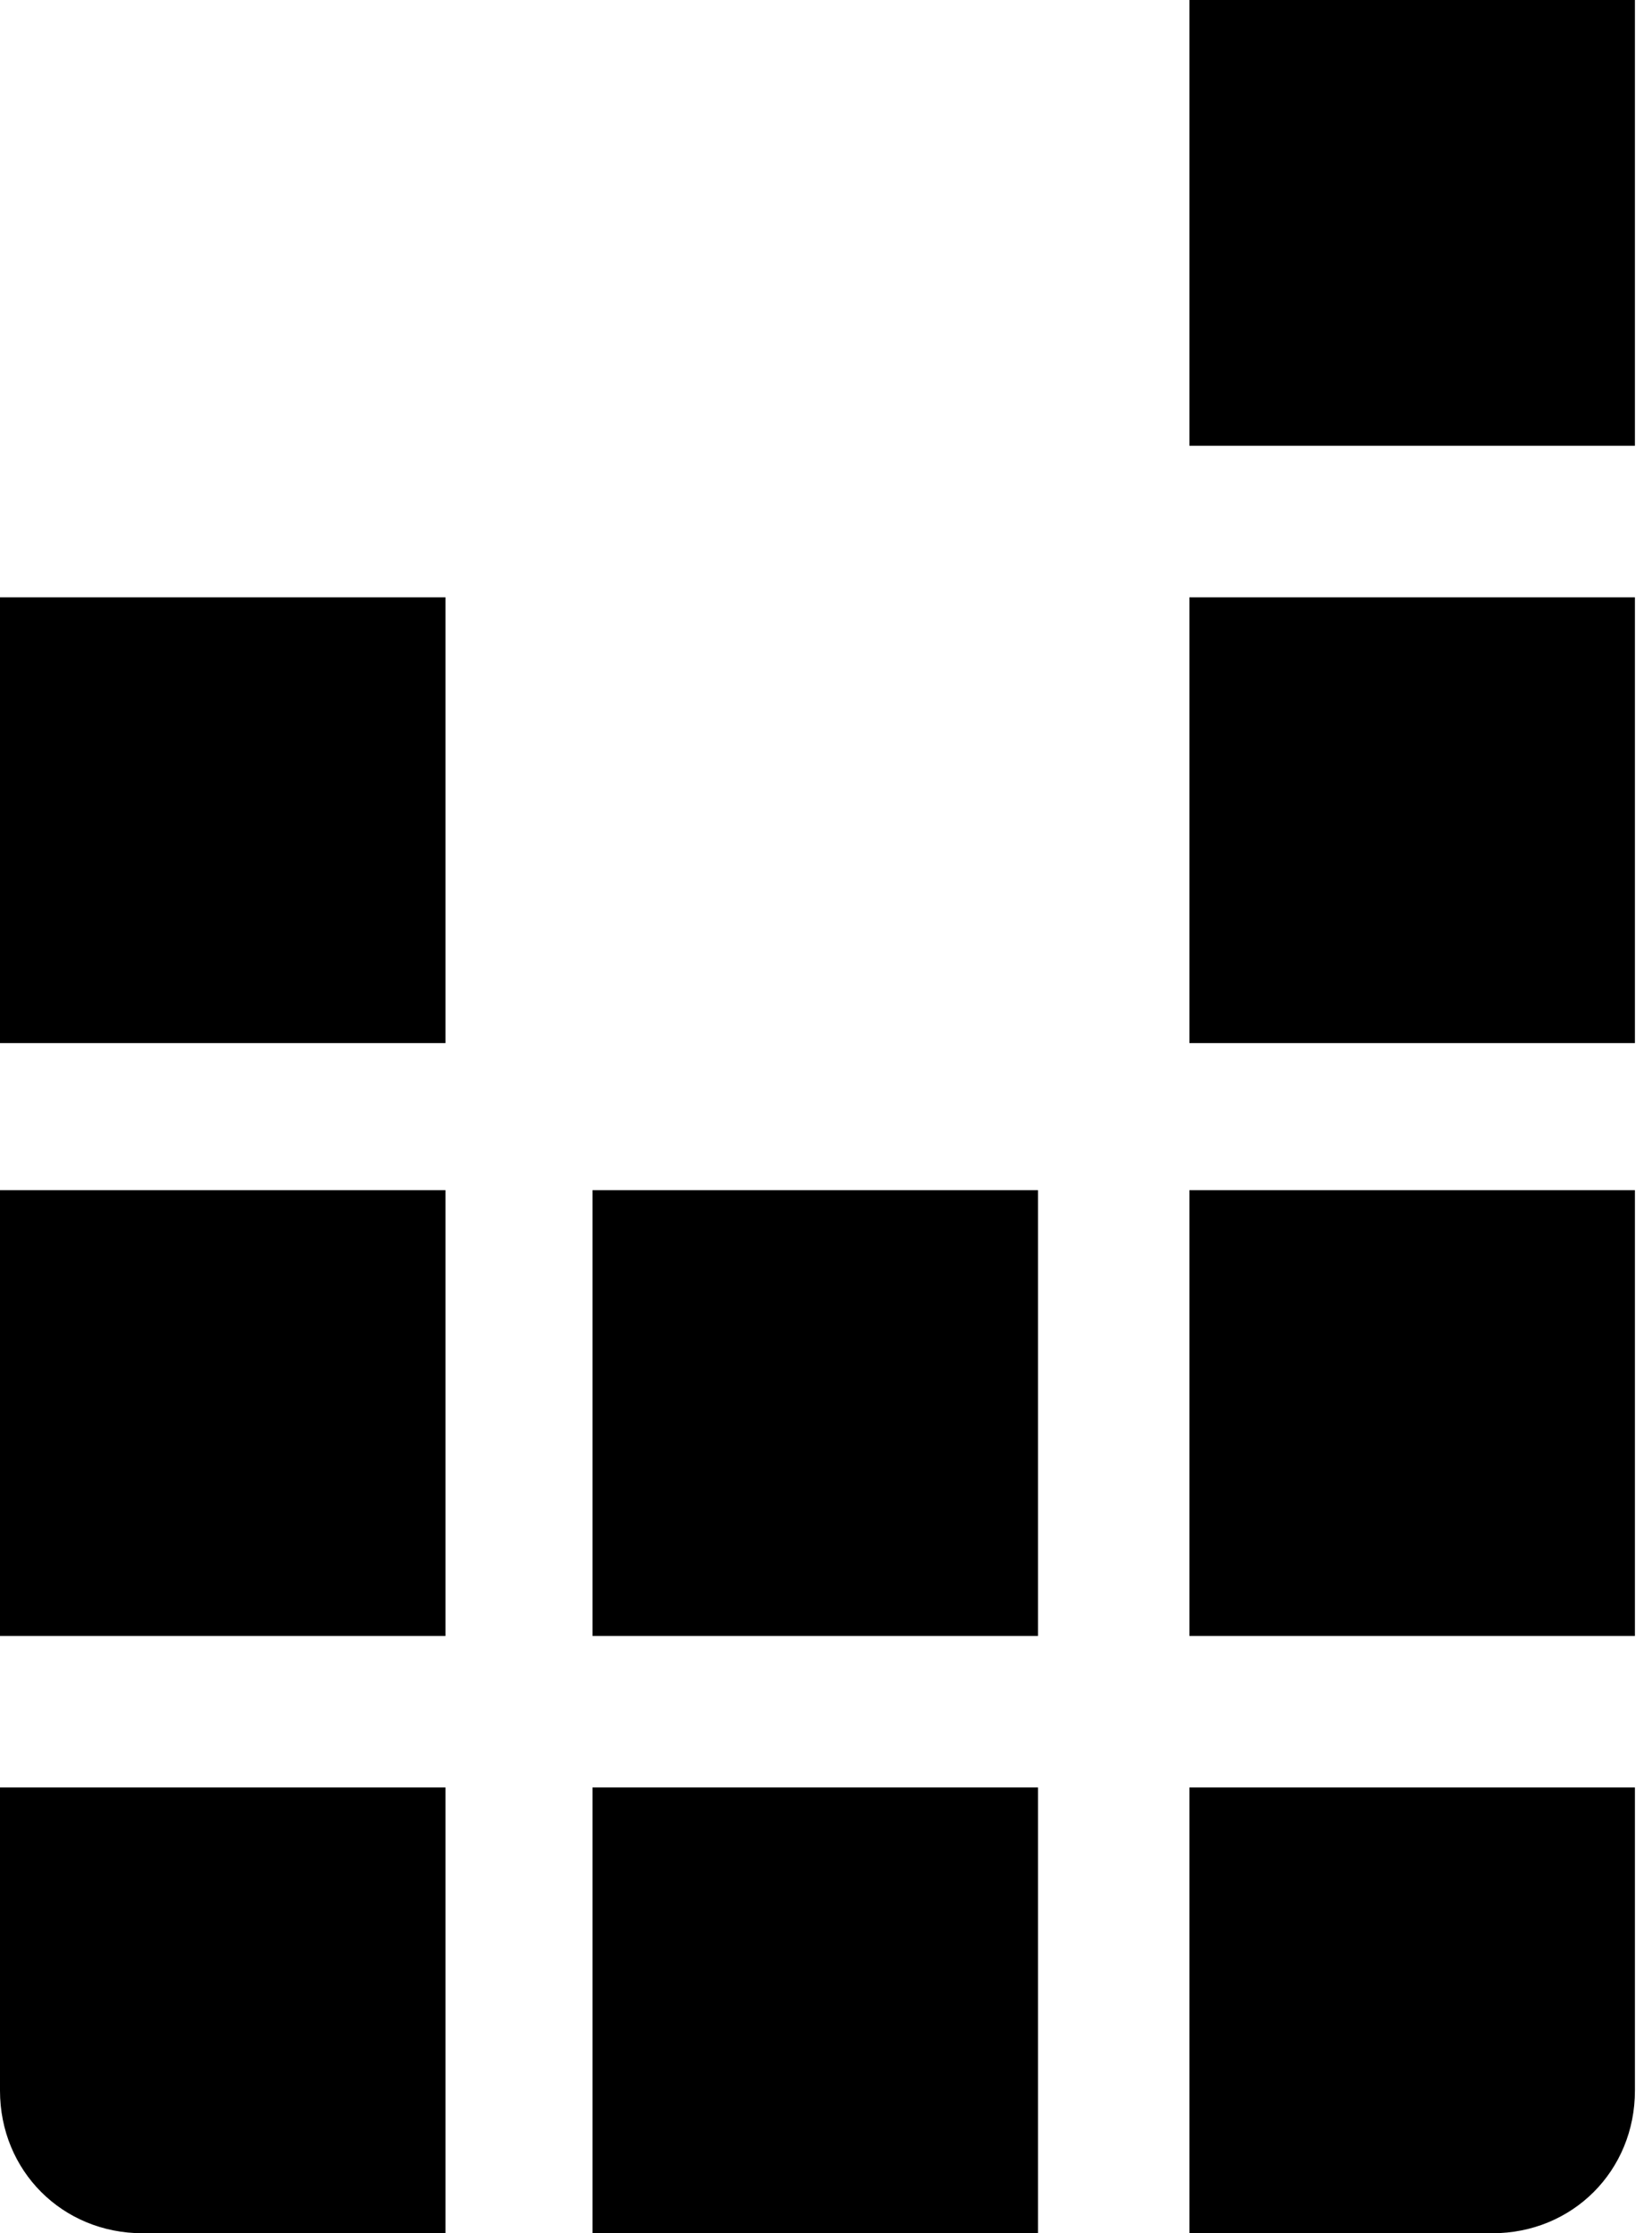
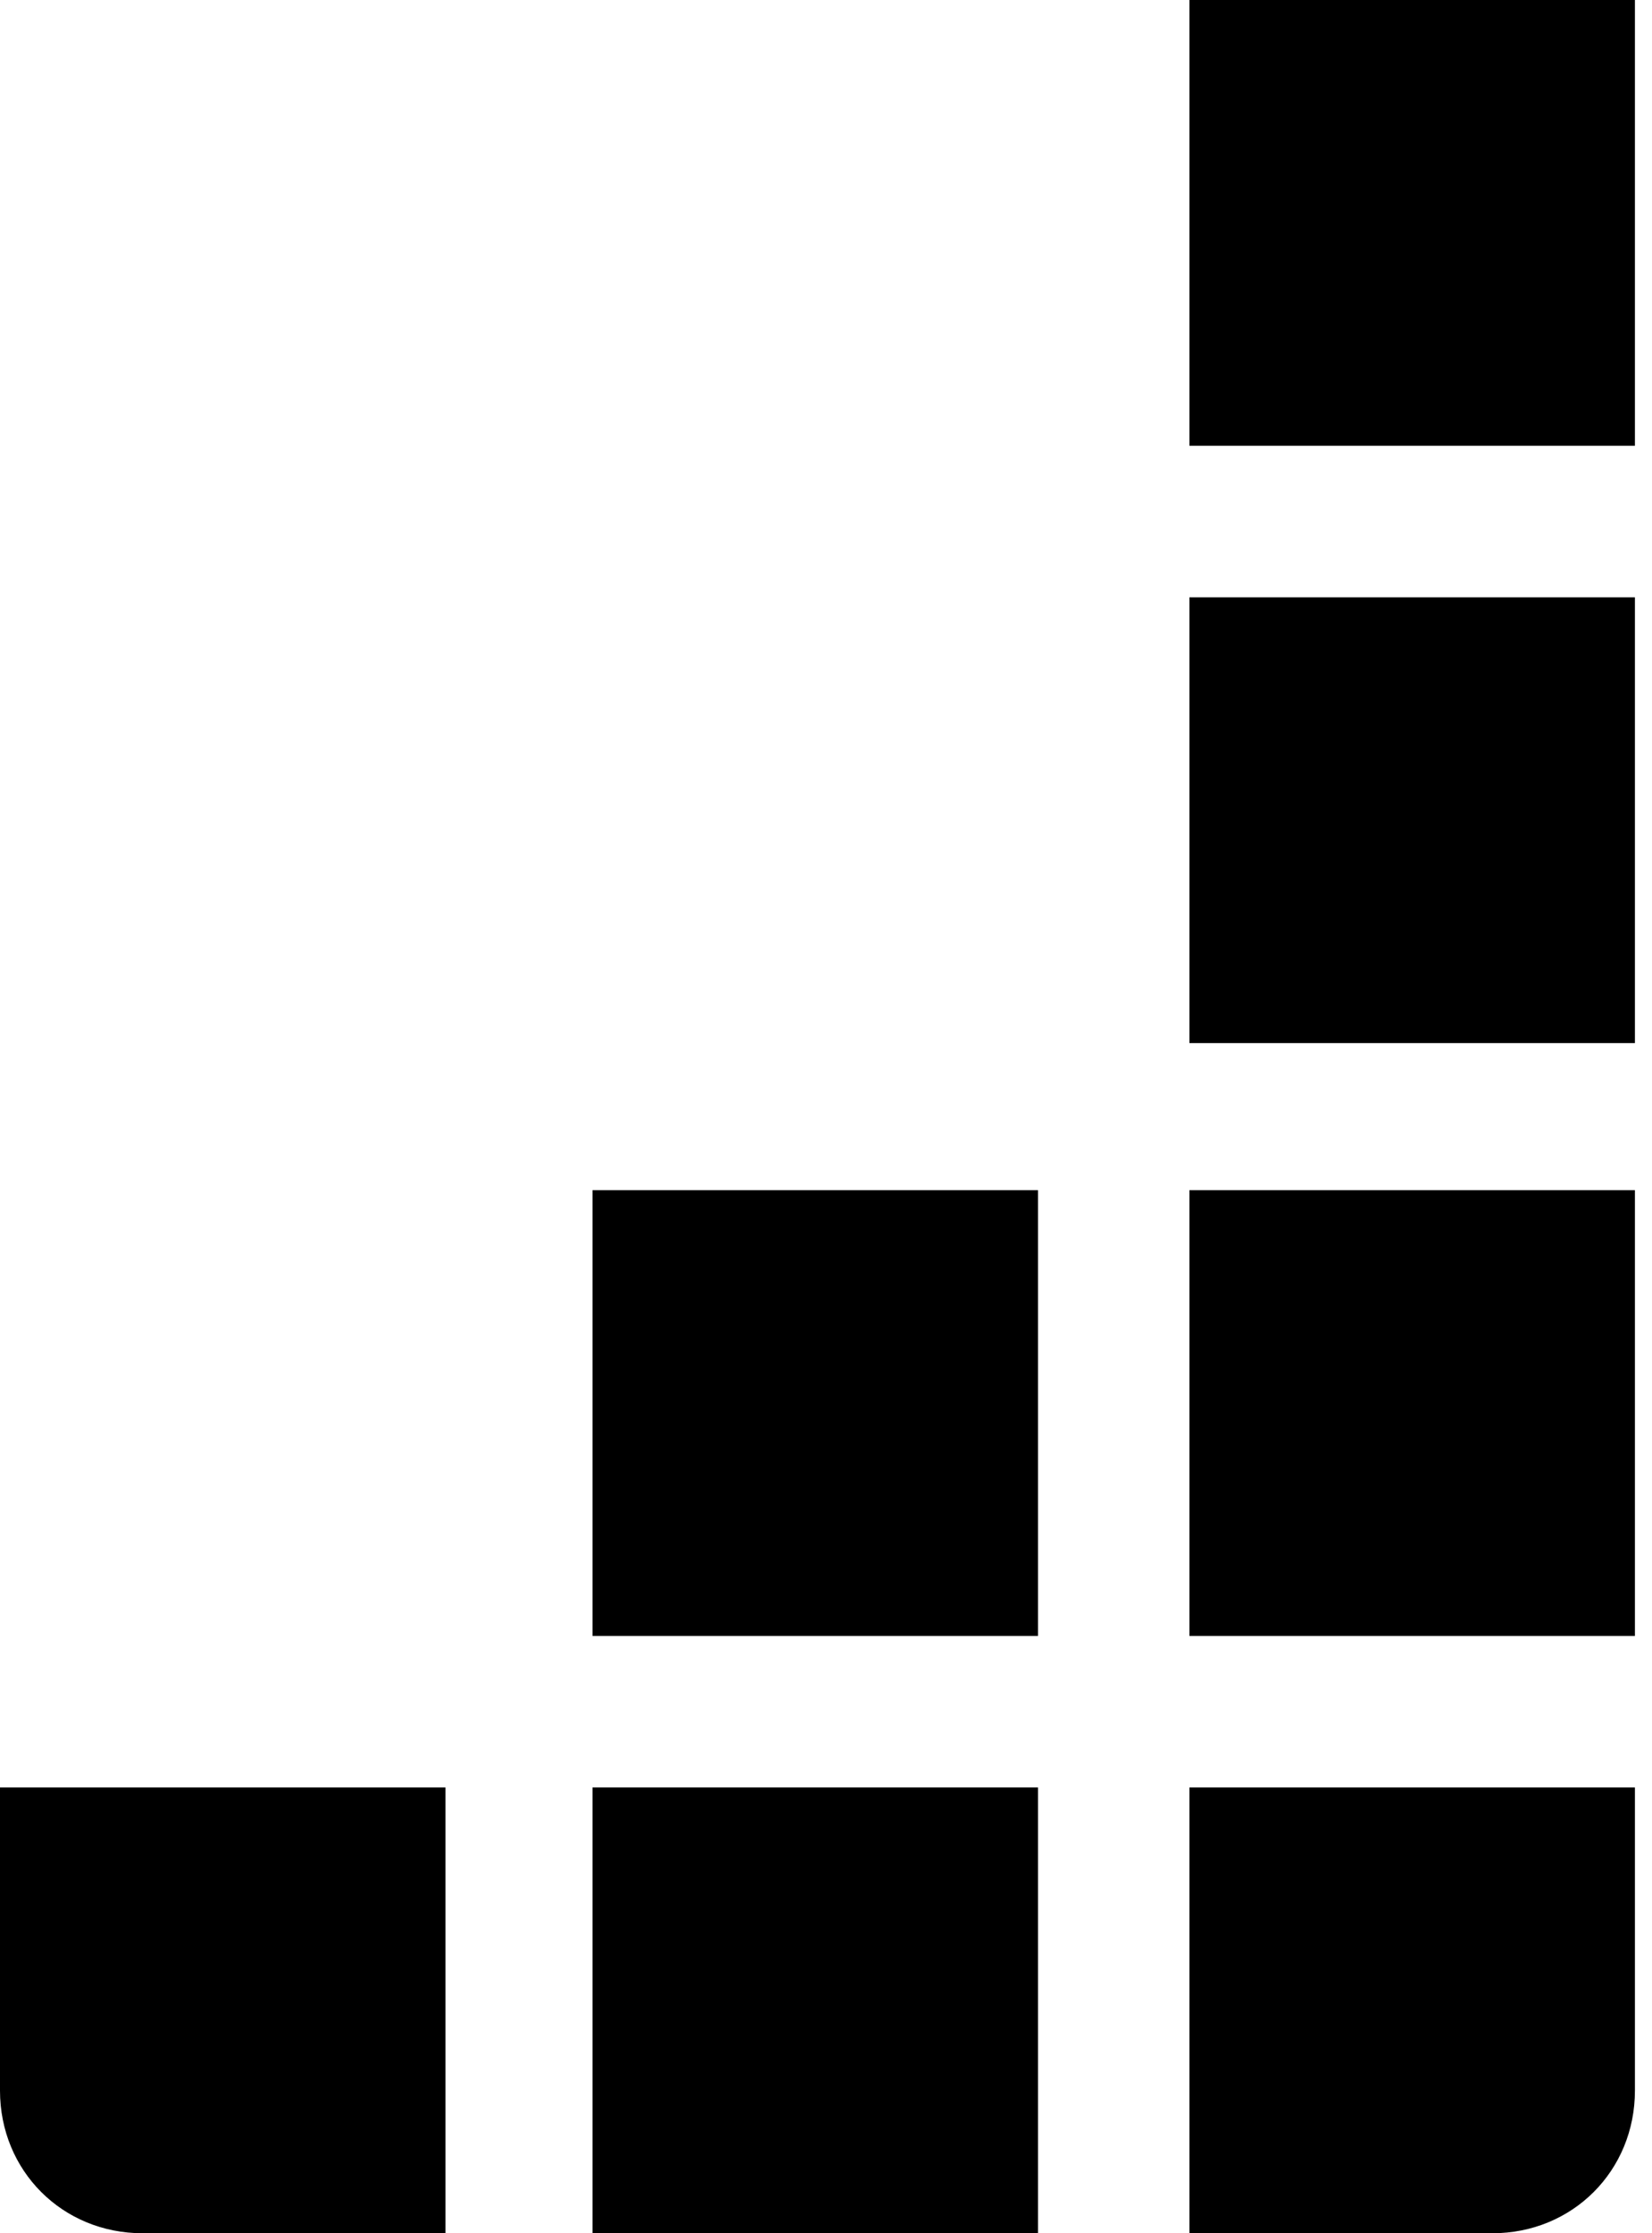
<svg xmlns="http://www.w3.org/2000/svg" width="74" height="100" viewBox="0 0 74 100" fill="none">
-   <path d="M0 26.747H19.955V46.707H0V26.747Z" fill="black" />
  <path d="M53.28 26.747H73.235V46.707H53.28V26.747Z" fill="black" />
-   <path d="M0 53.293H19.955V73.254H0V53.293Z" fill="black" />
  <path d="M53.28 53.293H73.235V73.254H53.28V53.293Z" fill="black" />
  <path d="M53.28 0H73.235V19.96H53.28V0Z" fill="black" />
  <path d="M0 93.613C0 97.206 2.794 100 6.386 100H19.955V80.04H0V93.613Z" fill="black" />
  <path d="M26.54 53.293H46.495V73.254H26.54V53.293Z" fill="black" />
  <path d="M26.54 80.04H46.495V100H26.54V80.04Z" fill="black" />
  <path d="M53.28 100H66.849C70.441 100 73.235 97.206 73.235 93.613V80.04H53.28V100Z" fill="black" />
</svg>